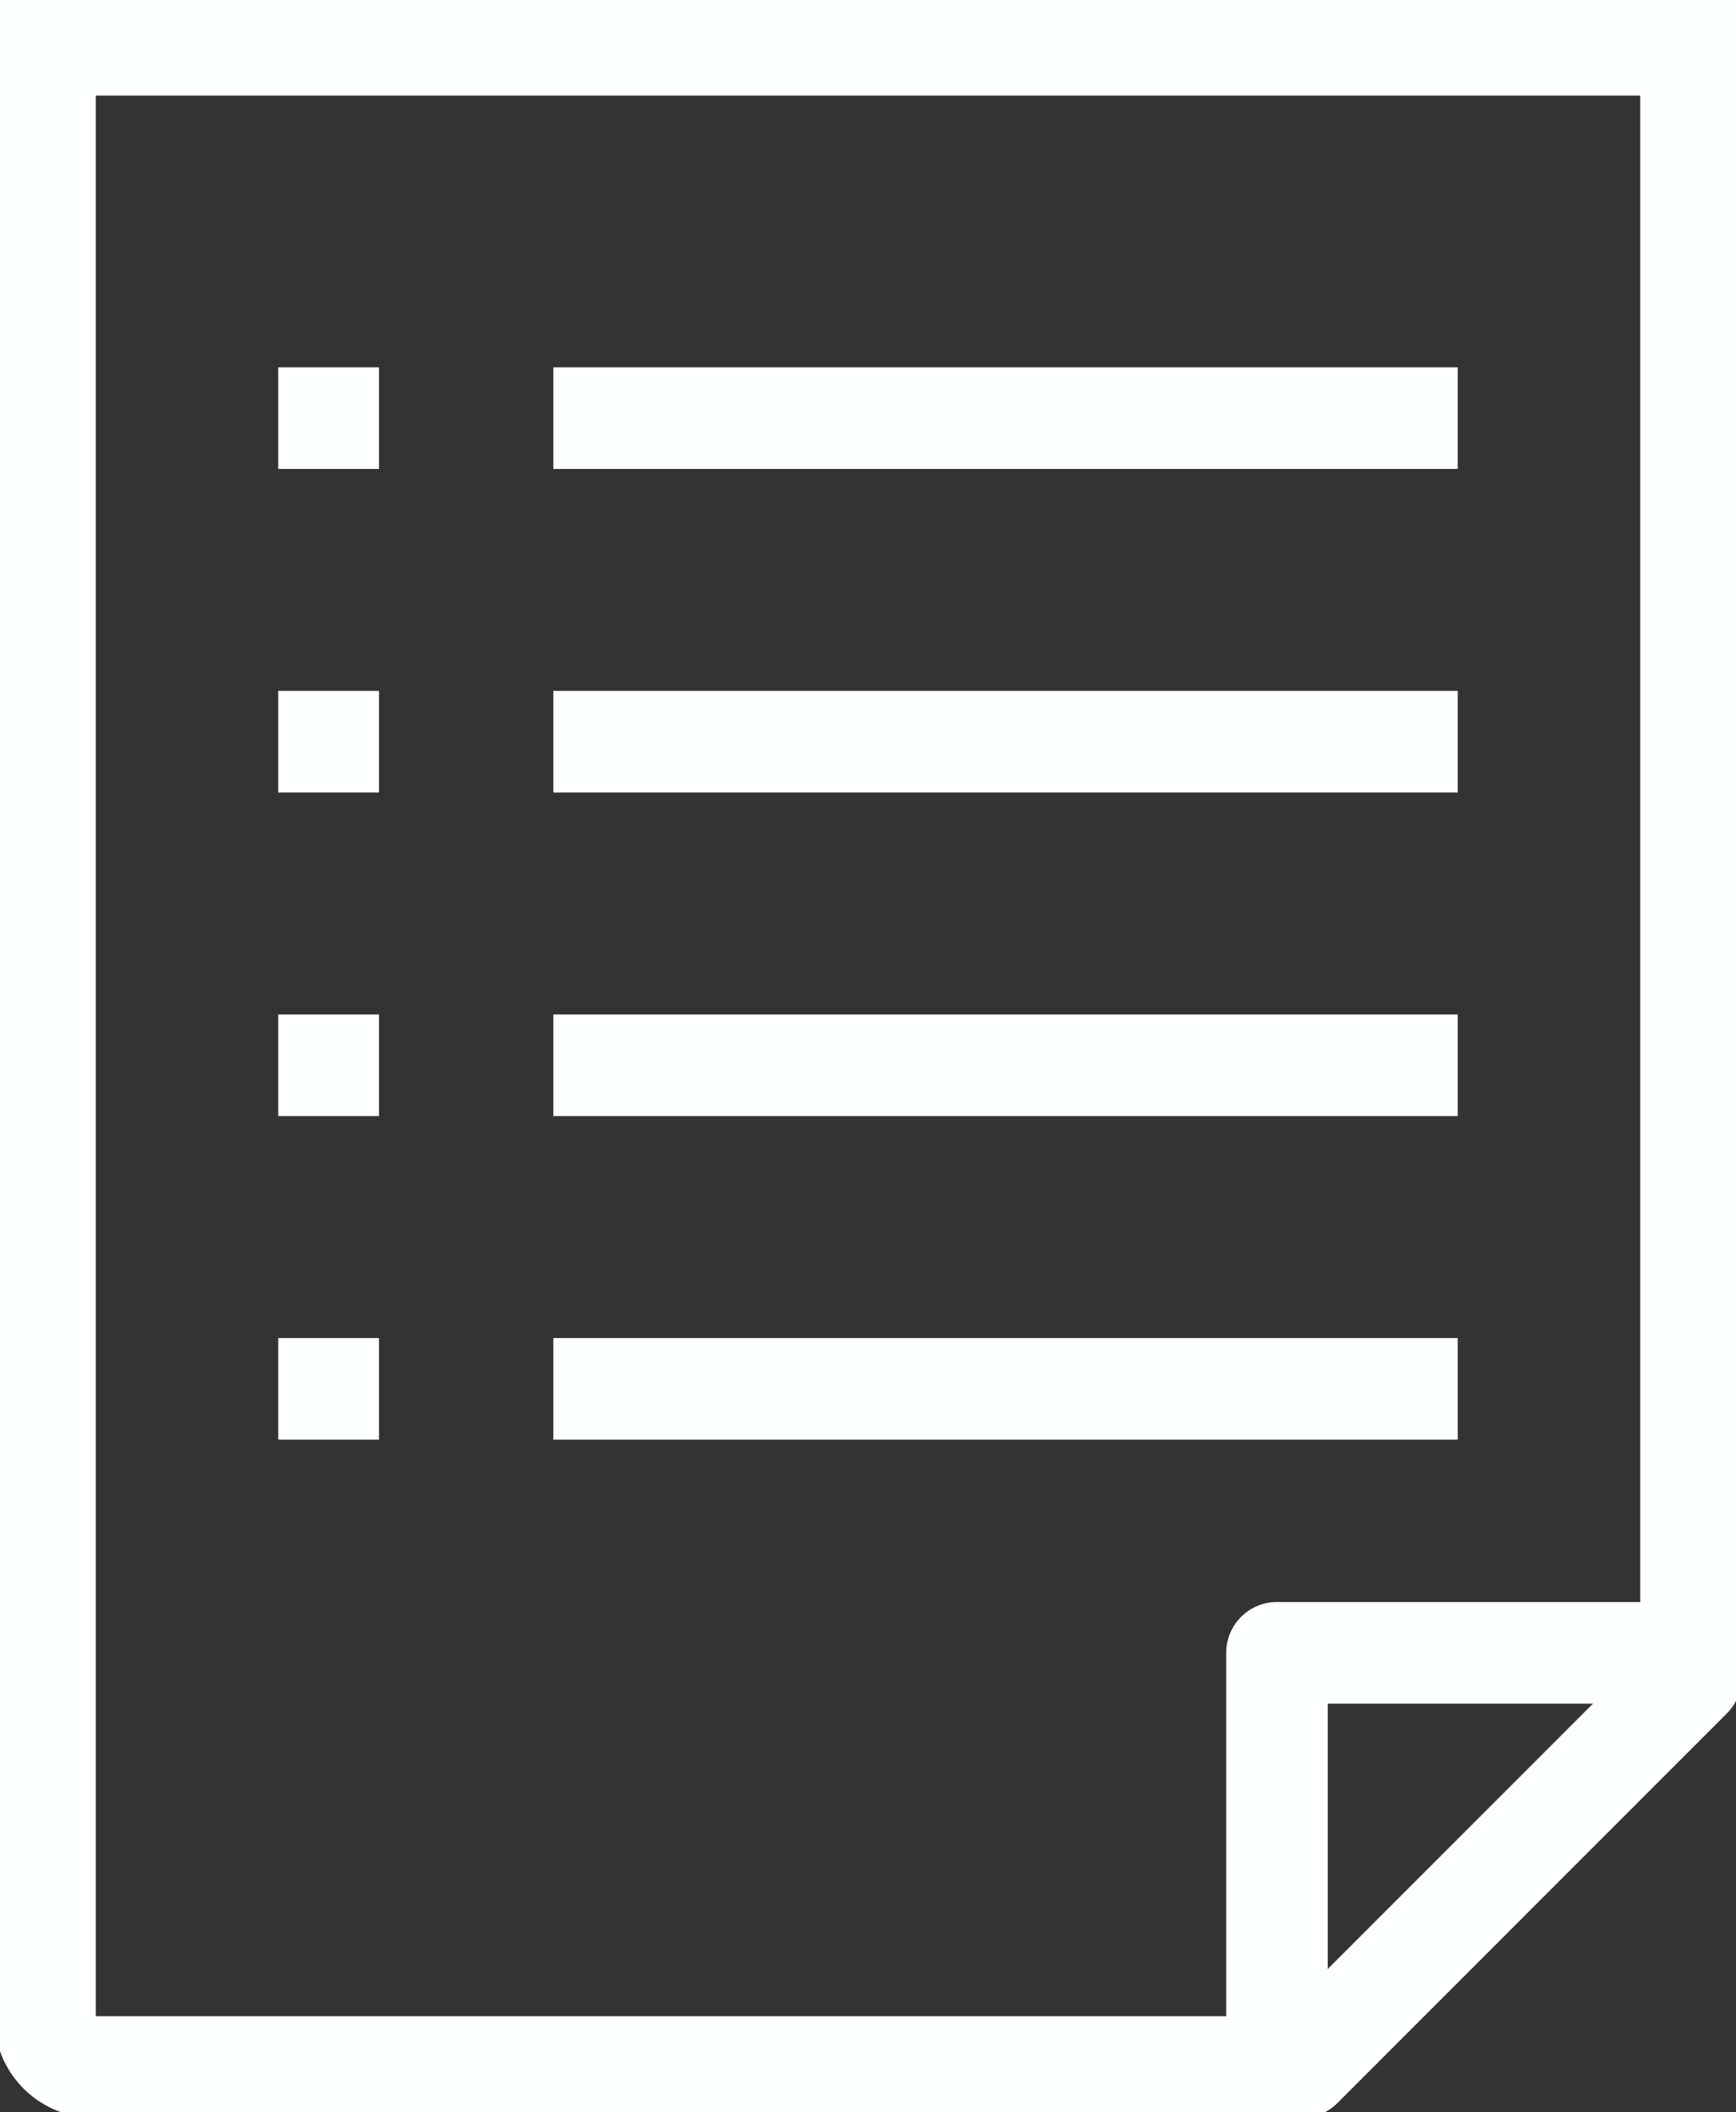
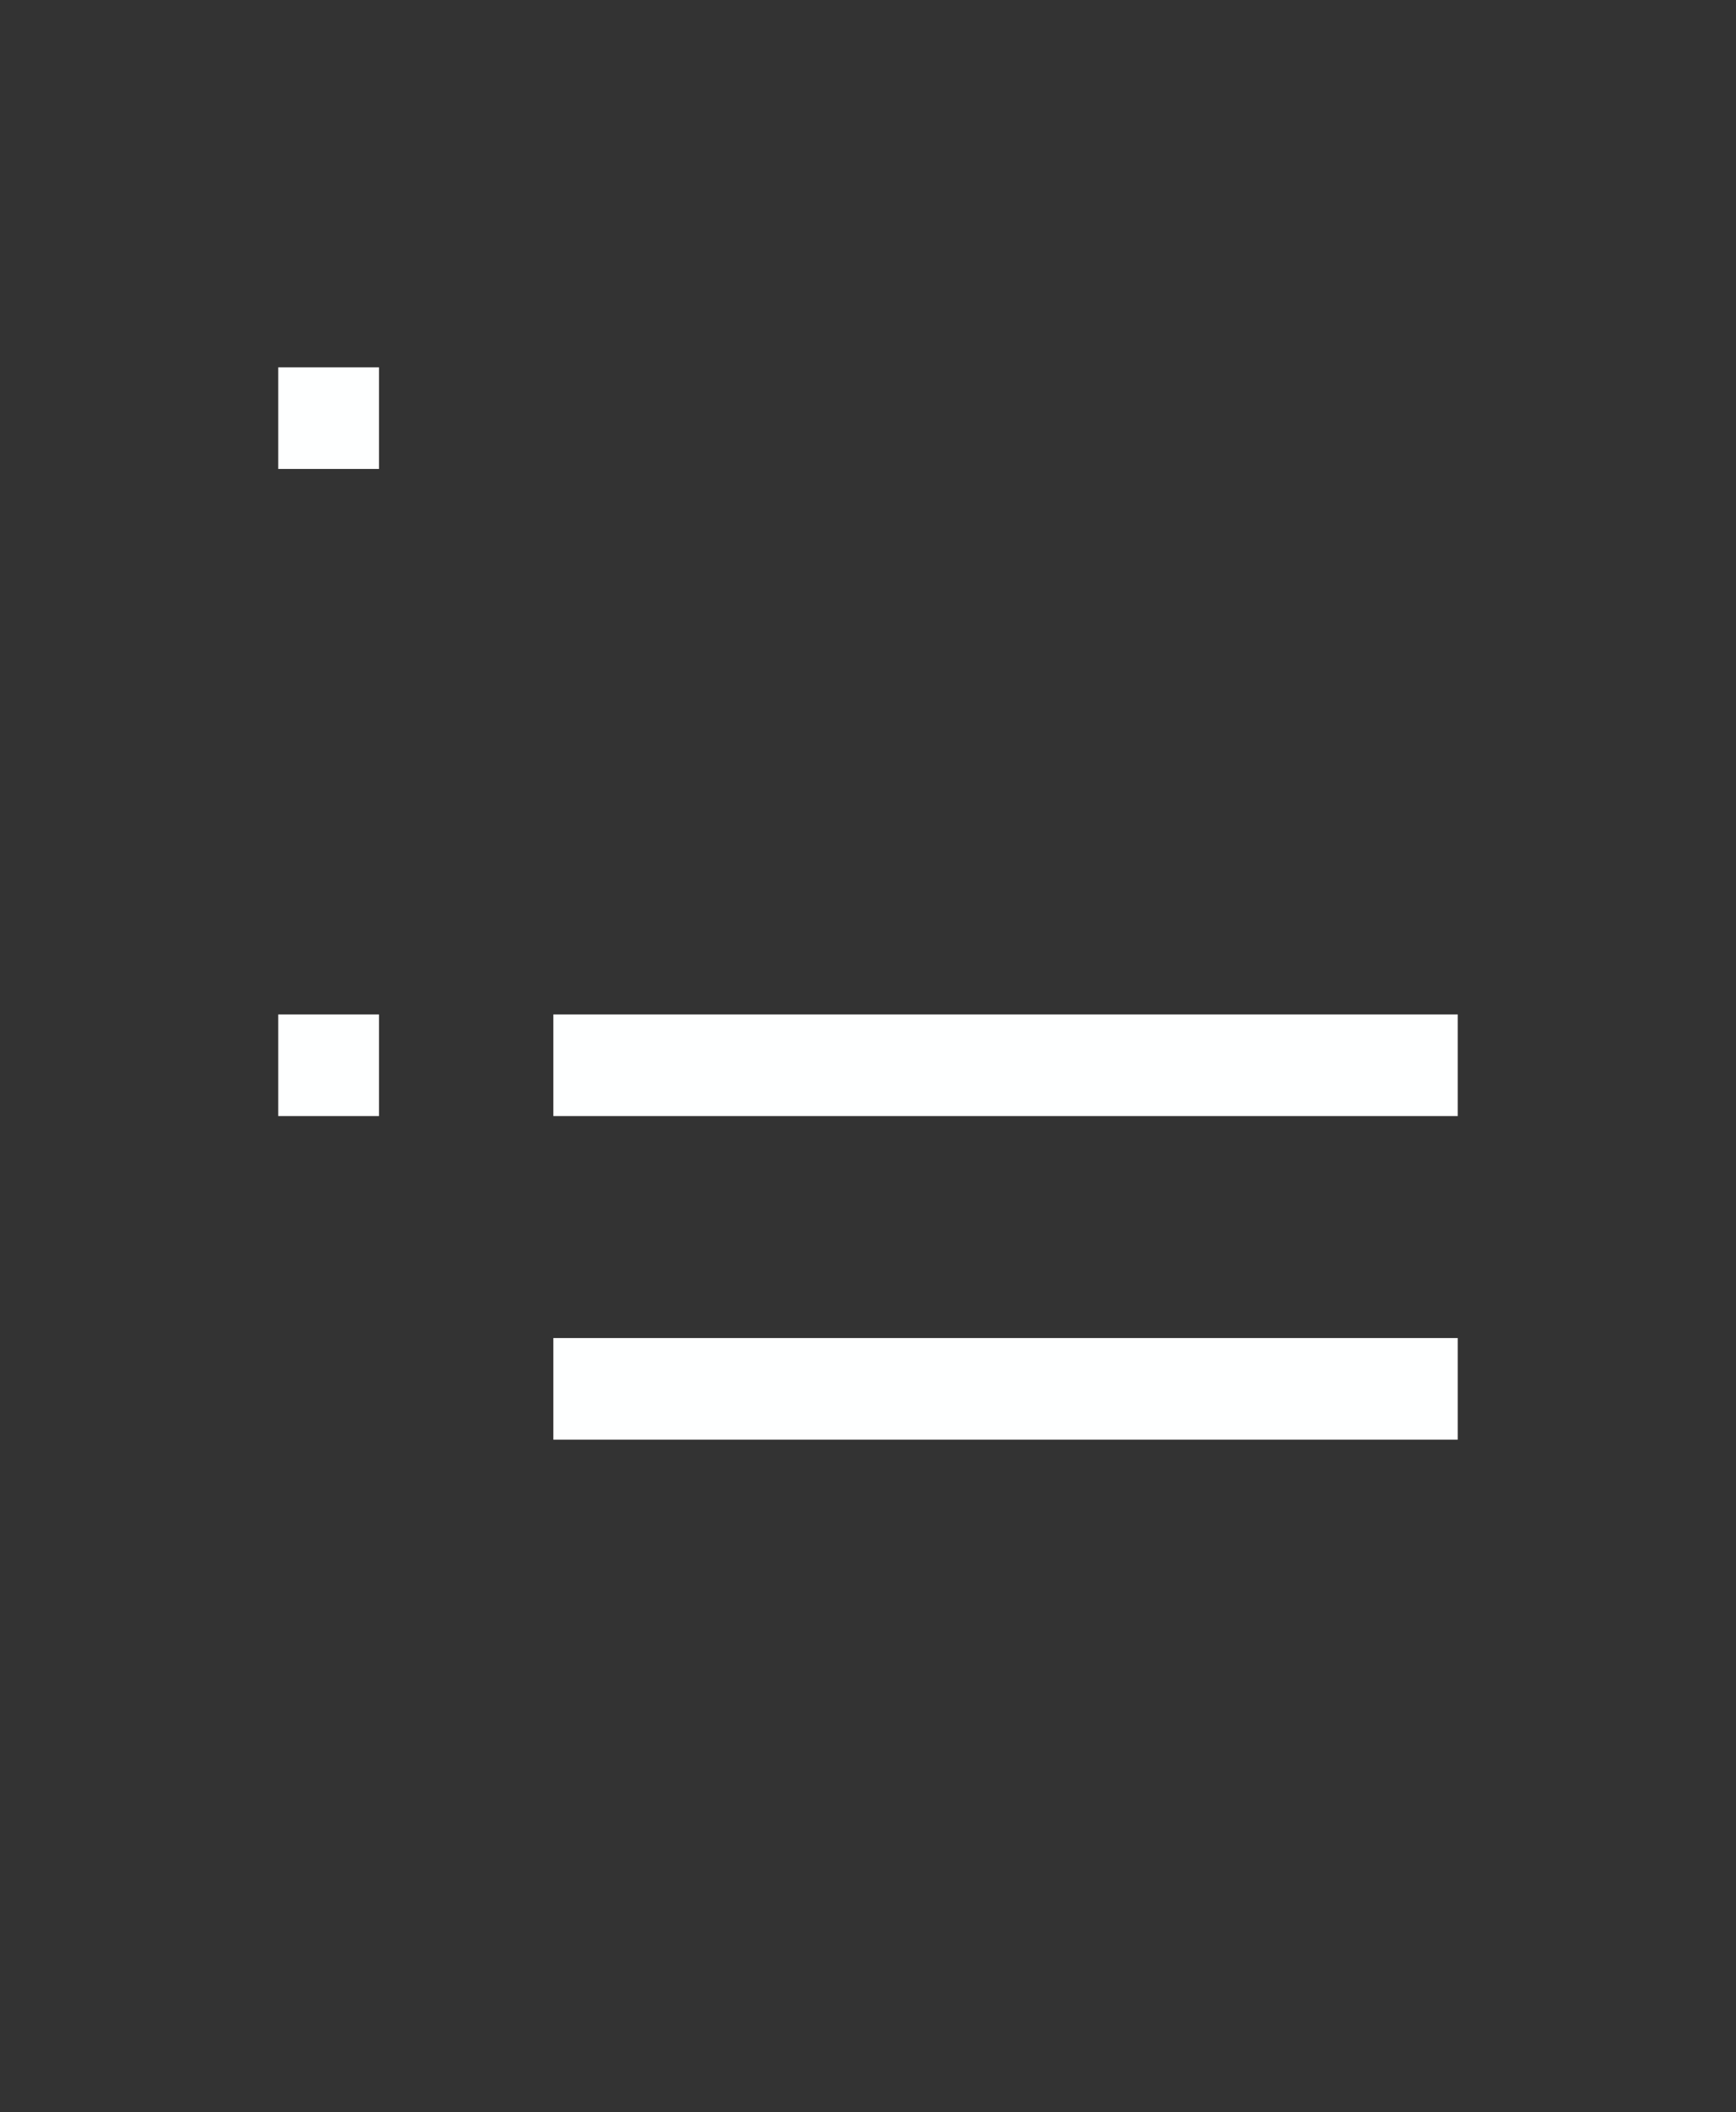
<svg xmlns="http://www.w3.org/2000/svg" id="Group_14" data-name="Group 14" width="45.333" height="55.128" viewBox="0 0 45.333 55.128">
  <rect x="0" y="0" width="45.333" height="55.128" fill="#333333" stroke="none" />
  <defs>
    <clipPath id="clip-path">
      <rect id="Rectangle_14" data-name="Rectangle 14" width="45.333" height="55.128" fill="#feffff" stroke="#feffff" stroke-width="0.3" />
    </clipPath>
  </defs>
-   <rect id="Rectangle_6" data-name="Rectangle 6" width="23.317" height="2.352" transform="translate(14.6 9.738)" fill="#feffff" stroke="#feffff" stroke-width="0.3" />
-   <rect id="Rectangle_7" data-name="Rectangle 7" width="23.317" height="2.352" transform="translate(14.6 18.183)" fill="#feffff" stroke="#feffff" stroke-width="0.3" />
  <rect id="Rectangle_8" data-name="Rectangle 8" width="23.317" height="2.352" transform="translate(14.6 26.628)" fill="#feffff" stroke="#feffff" stroke-width="0.3" />
  <rect id="Rectangle_9" data-name="Rectangle 9" width="23.317" height="2.352" transform="translate(14.6 35.074)" fill="#feffff" stroke="#feffff" stroke-width="0.3" />
  <rect id="Rectangle_10" data-name="Rectangle 10" width="2.332" height="2.352" transform="translate(7.415 9.738)" fill="#feffff" stroke="#feffff" stroke-width="0.3" />
-   <rect id="Rectangle_11" data-name="Rectangle 11" width="2.332" height="2.352" transform="translate(7.415 18.183)" fill="#feffff" stroke="#feffff" stroke-width="0.3" />
  <rect id="Rectangle_12" data-name="Rectangle 12" width="2.332" height="2.352" transform="translate(7.415 26.628)" fill="#feffff" stroke="#feffff" stroke-width="0.3" />
-   <rect id="Rectangle_13" data-name="Rectangle 13" width="2.332" height="2.352" transform="translate(7.415 35.074)" fill="#feffff" stroke="#feffff" stroke-width="0.3" />
  <g id="Group_13" data-name="Group 13" transform="translate(0 0)">
    <g id="Group_12" data-name="Group 12" clip-path="url(#clip-path)">
-       <path id="Path_59" data-name="Path 59" d="M45.333,0H0V52.668a2.463,2.463,0,0,0,2.46,2.46H33.988a1.172,1.172,0,0,0,.832-.344L44.989,44.614a1.173,1.173,0,0,0,.344-.832ZM34.522,51.754V44.317H41.96Zm8.459-9.79H33.346a1.176,1.176,0,0,0-1.176,1.176v9.635H2.46a.108.108,0,0,1-.108-.108V2.345H42.981Z" transform="translate(0 0)" fill="#feffff" stroke="#feffff" stroke-width="0.3" />
-     </g>
+       </g>
  </g>
</svg>